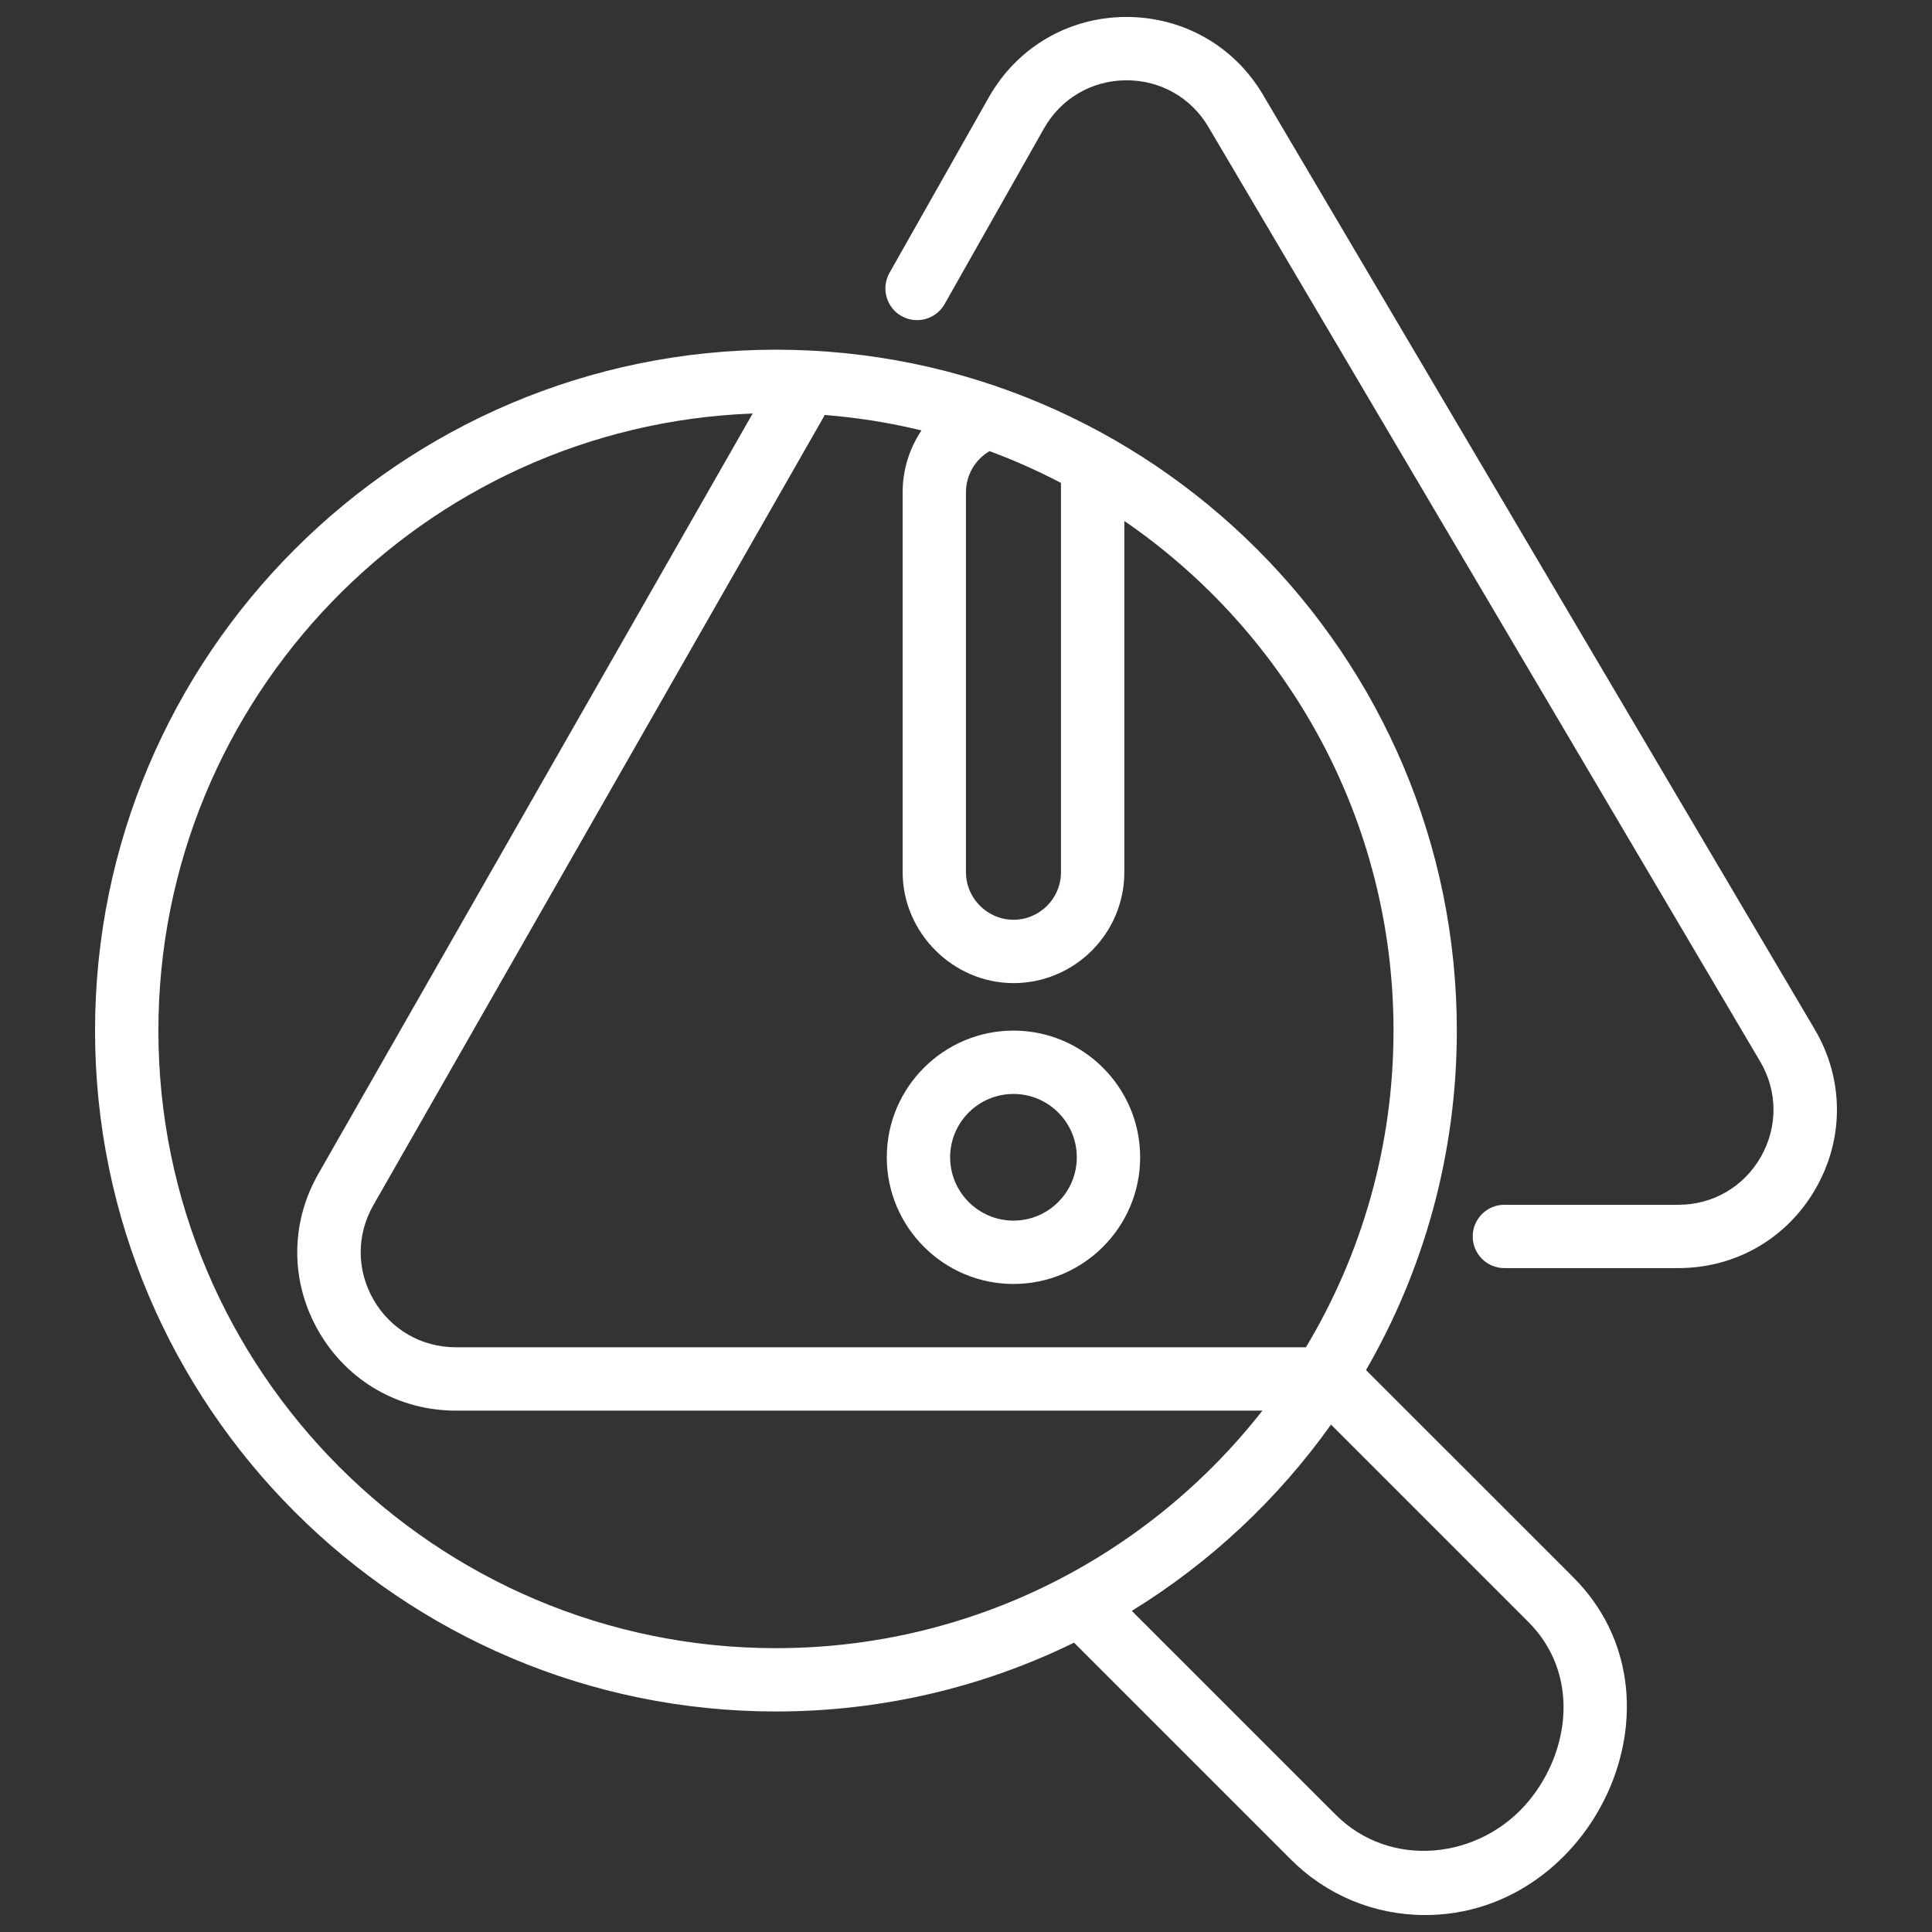
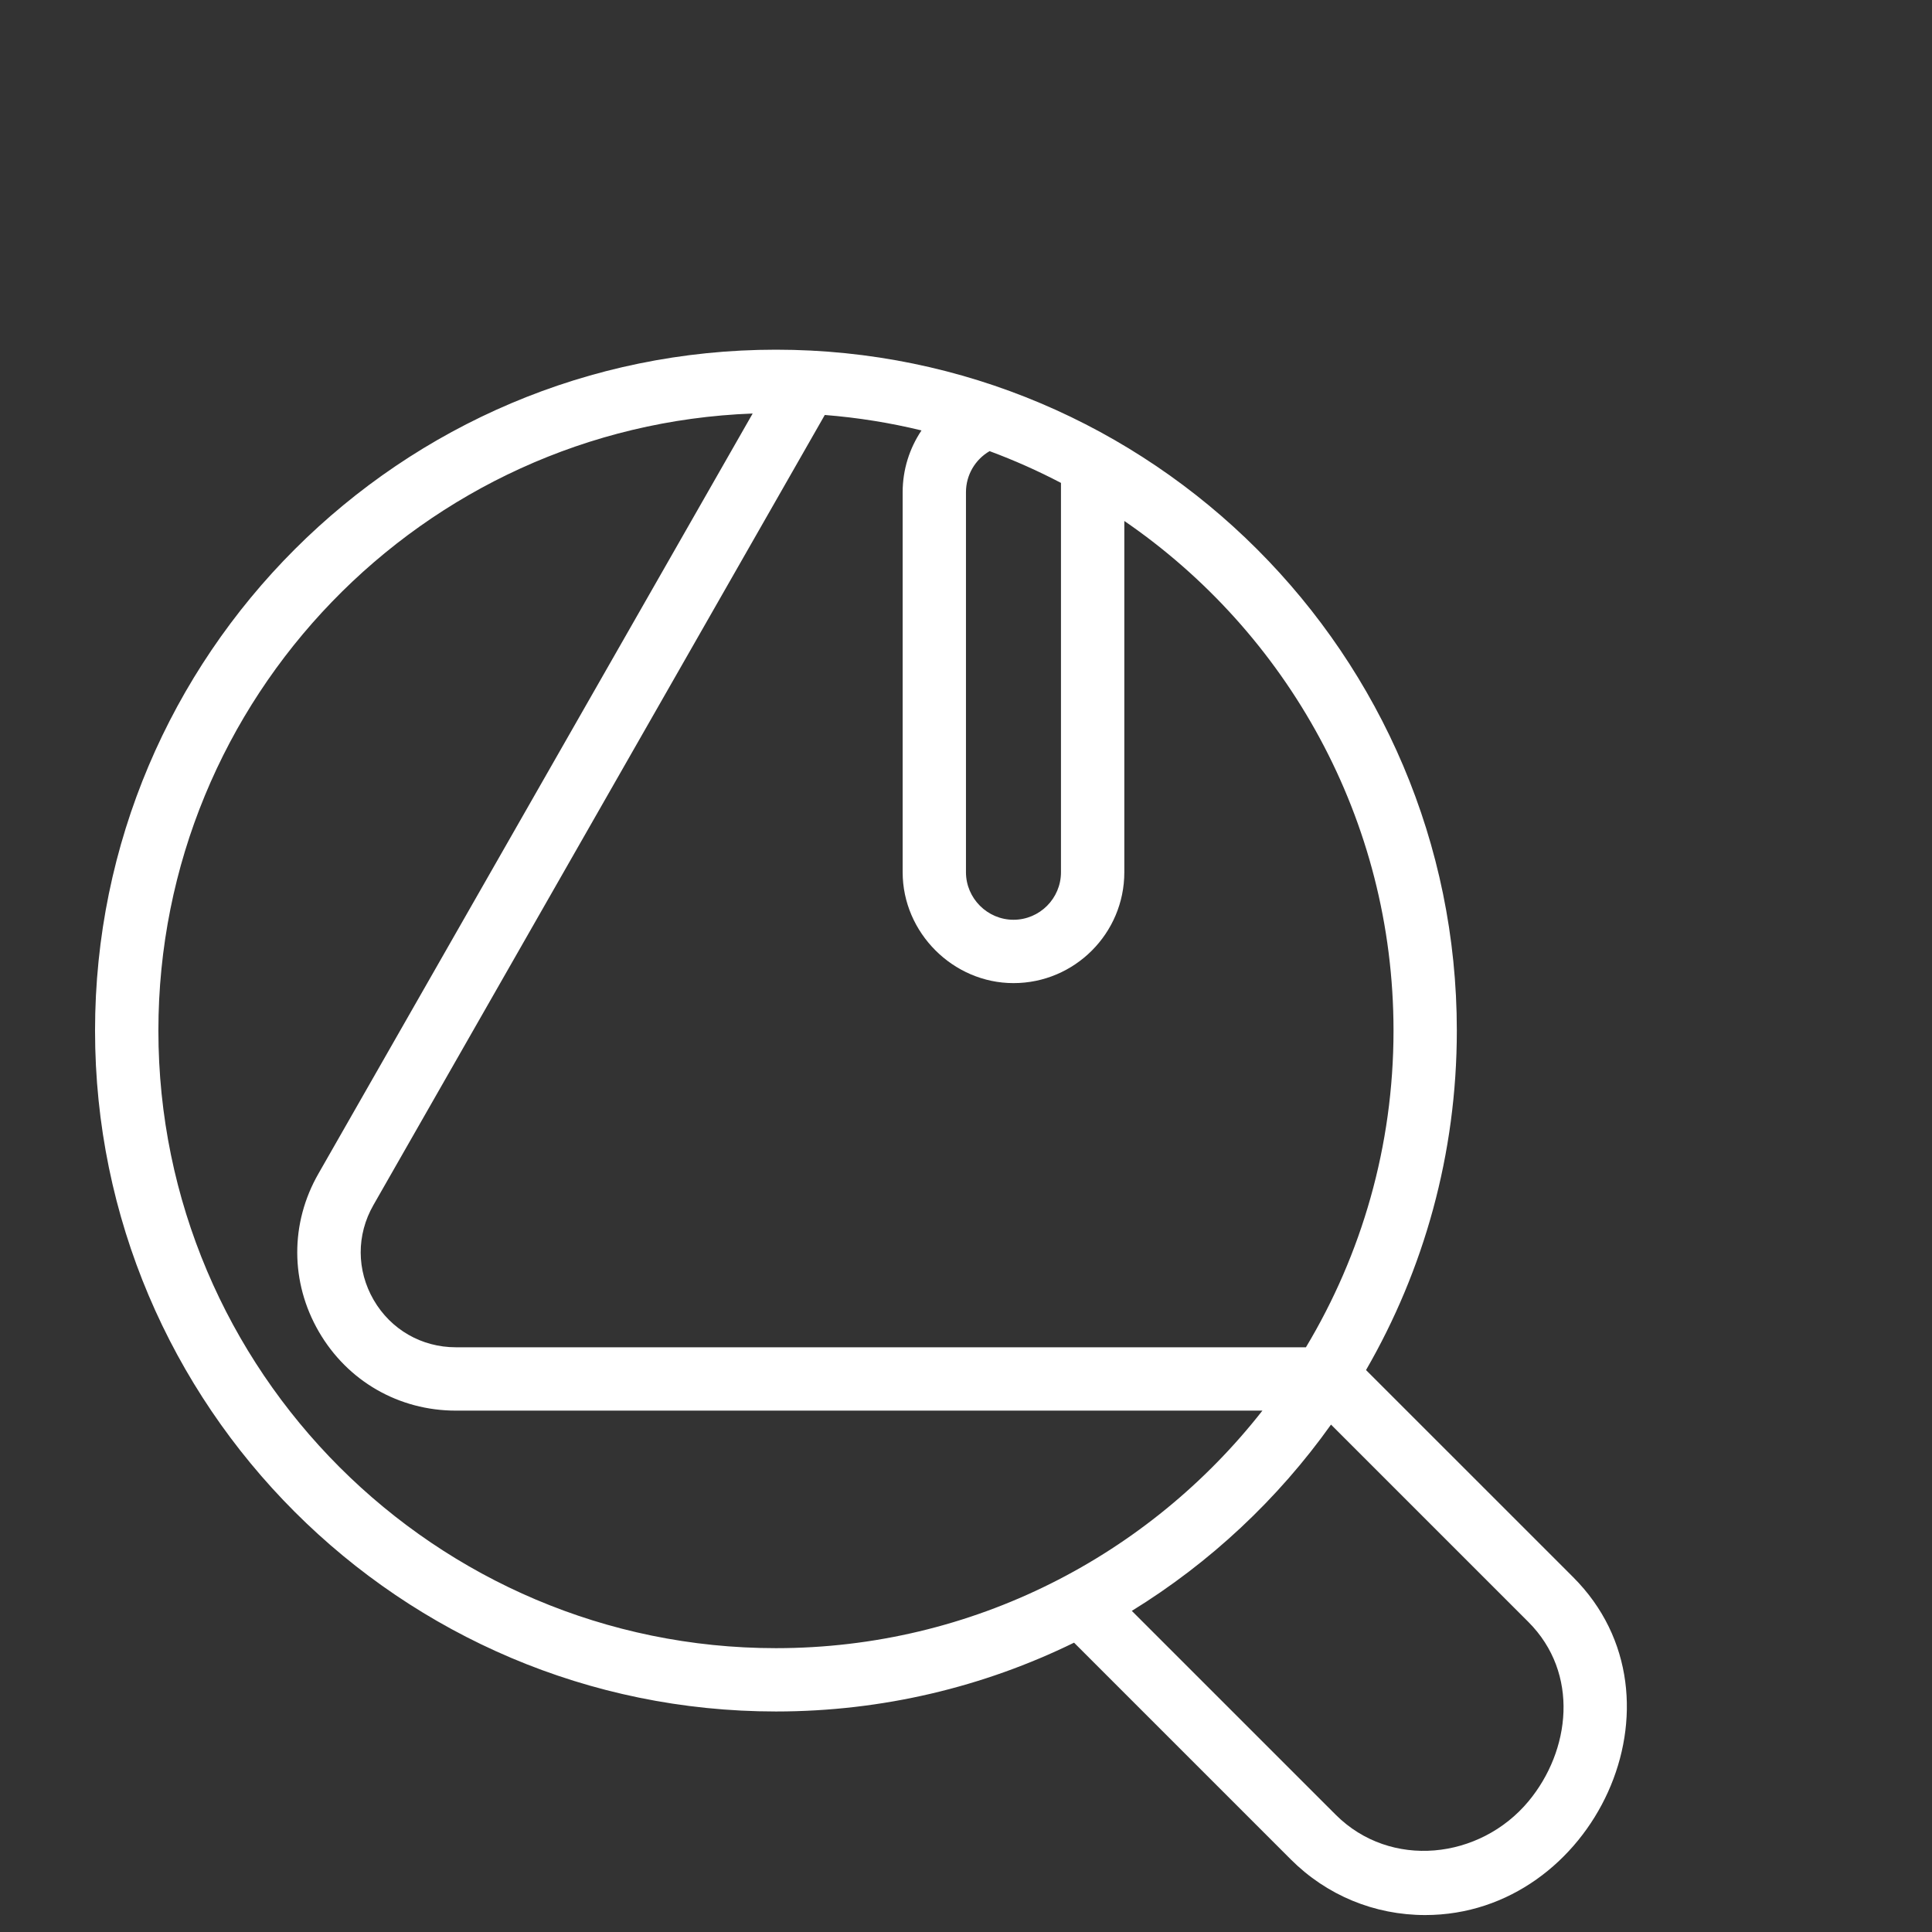
<svg xmlns="http://www.w3.org/2000/svg" width="57" height="57" viewBox="0 0 57 57" fill="none">
  <rect x="0" y="0" width="57" height="57" fill="#333333" stroke="none" />
  <g clip-path="url(#clip0_18_739)">
-     <path d="M53.539 30.367L37.263 2.797C36.405 1.343 34.884 0.49 33.197 0.5C31.509 0.516 30.005 1.402 29.173 2.871L26.243 8.05C25.989 8.5 26.147 9.07 26.596 9.324C27.045 9.578 27.615 9.42 27.869 8.971L30.8 3.791C31.299 2.91 32.201 2.378 33.214 2.369C33.223 2.369 33.232 2.369 33.241 2.369C34.242 2.369 35.143 2.882 35.653 3.747L51.93 31.317C52.448 32.194 52.455 33.246 51.95 34.132C51.445 35.016 50.535 35.545 49.516 35.545H44.383C43.867 35.545 43.449 35.963 43.449 36.479C43.449 36.995 43.867 37.413 44.383 37.413H49.516C51.214 37.413 52.731 36.533 53.573 35.058C54.415 33.583 54.402 31.829 53.539 30.367Z" fill="white" />
    <path d="M40.302 40.421C42.006 37.471 42.981 34.05 42.981 30.406C42.981 19.329 33.97 10.317 22.893 10.317C11.816 10.317 2.804 19.329 2.804 30.406C2.804 41.483 11.816 50.494 22.893 50.494C26.045 50.494 29.03 49.764 31.688 48.464L38.084 54.86C39.141 55.917 40.549 56.5 42.047 56.5C47.008 56.5 50.018 50.136 46.413 46.531L40.302 40.421ZM41.113 30.406C41.113 33.819 40.169 37.016 38.529 39.749H13.451C12.439 39.749 11.531 39.227 11.024 38.352C10.517 37.478 10.514 36.432 11.016 35.555L24.334 12.243C25.308 12.32 26.261 12.474 27.187 12.699C26.834 13.225 26.631 13.855 26.631 14.522V25.734C26.631 27.517 28.119 29.005 29.901 29.005C31.704 29.005 33.171 27.538 33.171 25.734V15.37C37.963 18.656 41.113 24.17 41.113 30.406ZM31.302 14.247V25.734C31.302 26.507 30.673 27.136 29.901 27.136C29.132 27.136 28.499 26.503 28.499 25.734V14.522C28.499 14.015 28.77 13.558 29.196 13.31C29.921 13.579 30.624 13.892 31.302 14.247ZM4.673 30.406C4.673 20.59 12.477 12.563 22.206 12.2L9.394 34.628C8.557 36.089 8.562 37.832 9.407 39.289C10.253 40.748 11.765 41.618 13.451 41.618H37.245C33.907 45.881 28.714 48.626 22.893 48.626C12.847 48.626 4.673 40.452 4.673 30.406ZM45.097 53.142C43.67 54.859 41.028 55.161 39.405 53.538L33.392 47.526C35.7 46.105 37.701 44.232 39.269 42.03C39.269 42.03 45.085 47.846 45.091 47.852C46.609 49.37 46.334 51.652 45.097 53.142Z" fill="white" />
-     <path d="M29.901 30.406C27.84 30.406 26.163 32.083 26.163 34.143C26.163 36.204 27.84 37.881 29.901 37.881C31.961 37.881 33.638 36.204 33.638 34.143C33.638 32.083 31.961 30.406 29.901 30.406ZM29.901 36.012C28.87 36.012 28.032 35.174 28.032 34.143C28.032 33.113 28.87 32.275 29.901 32.275C30.931 32.275 31.769 33.113 31.769 34.143C31.769 35.174 30.931 36.012 29.901 36.012Z" fill="white" />
  </g>
  <defs>
    <clipPath id="clip0_18_739">
      <rect width="56" height="56" fill="white" transform="translate(0.5 0.5)" />
    </clipPath>
  </defs>
</svg>